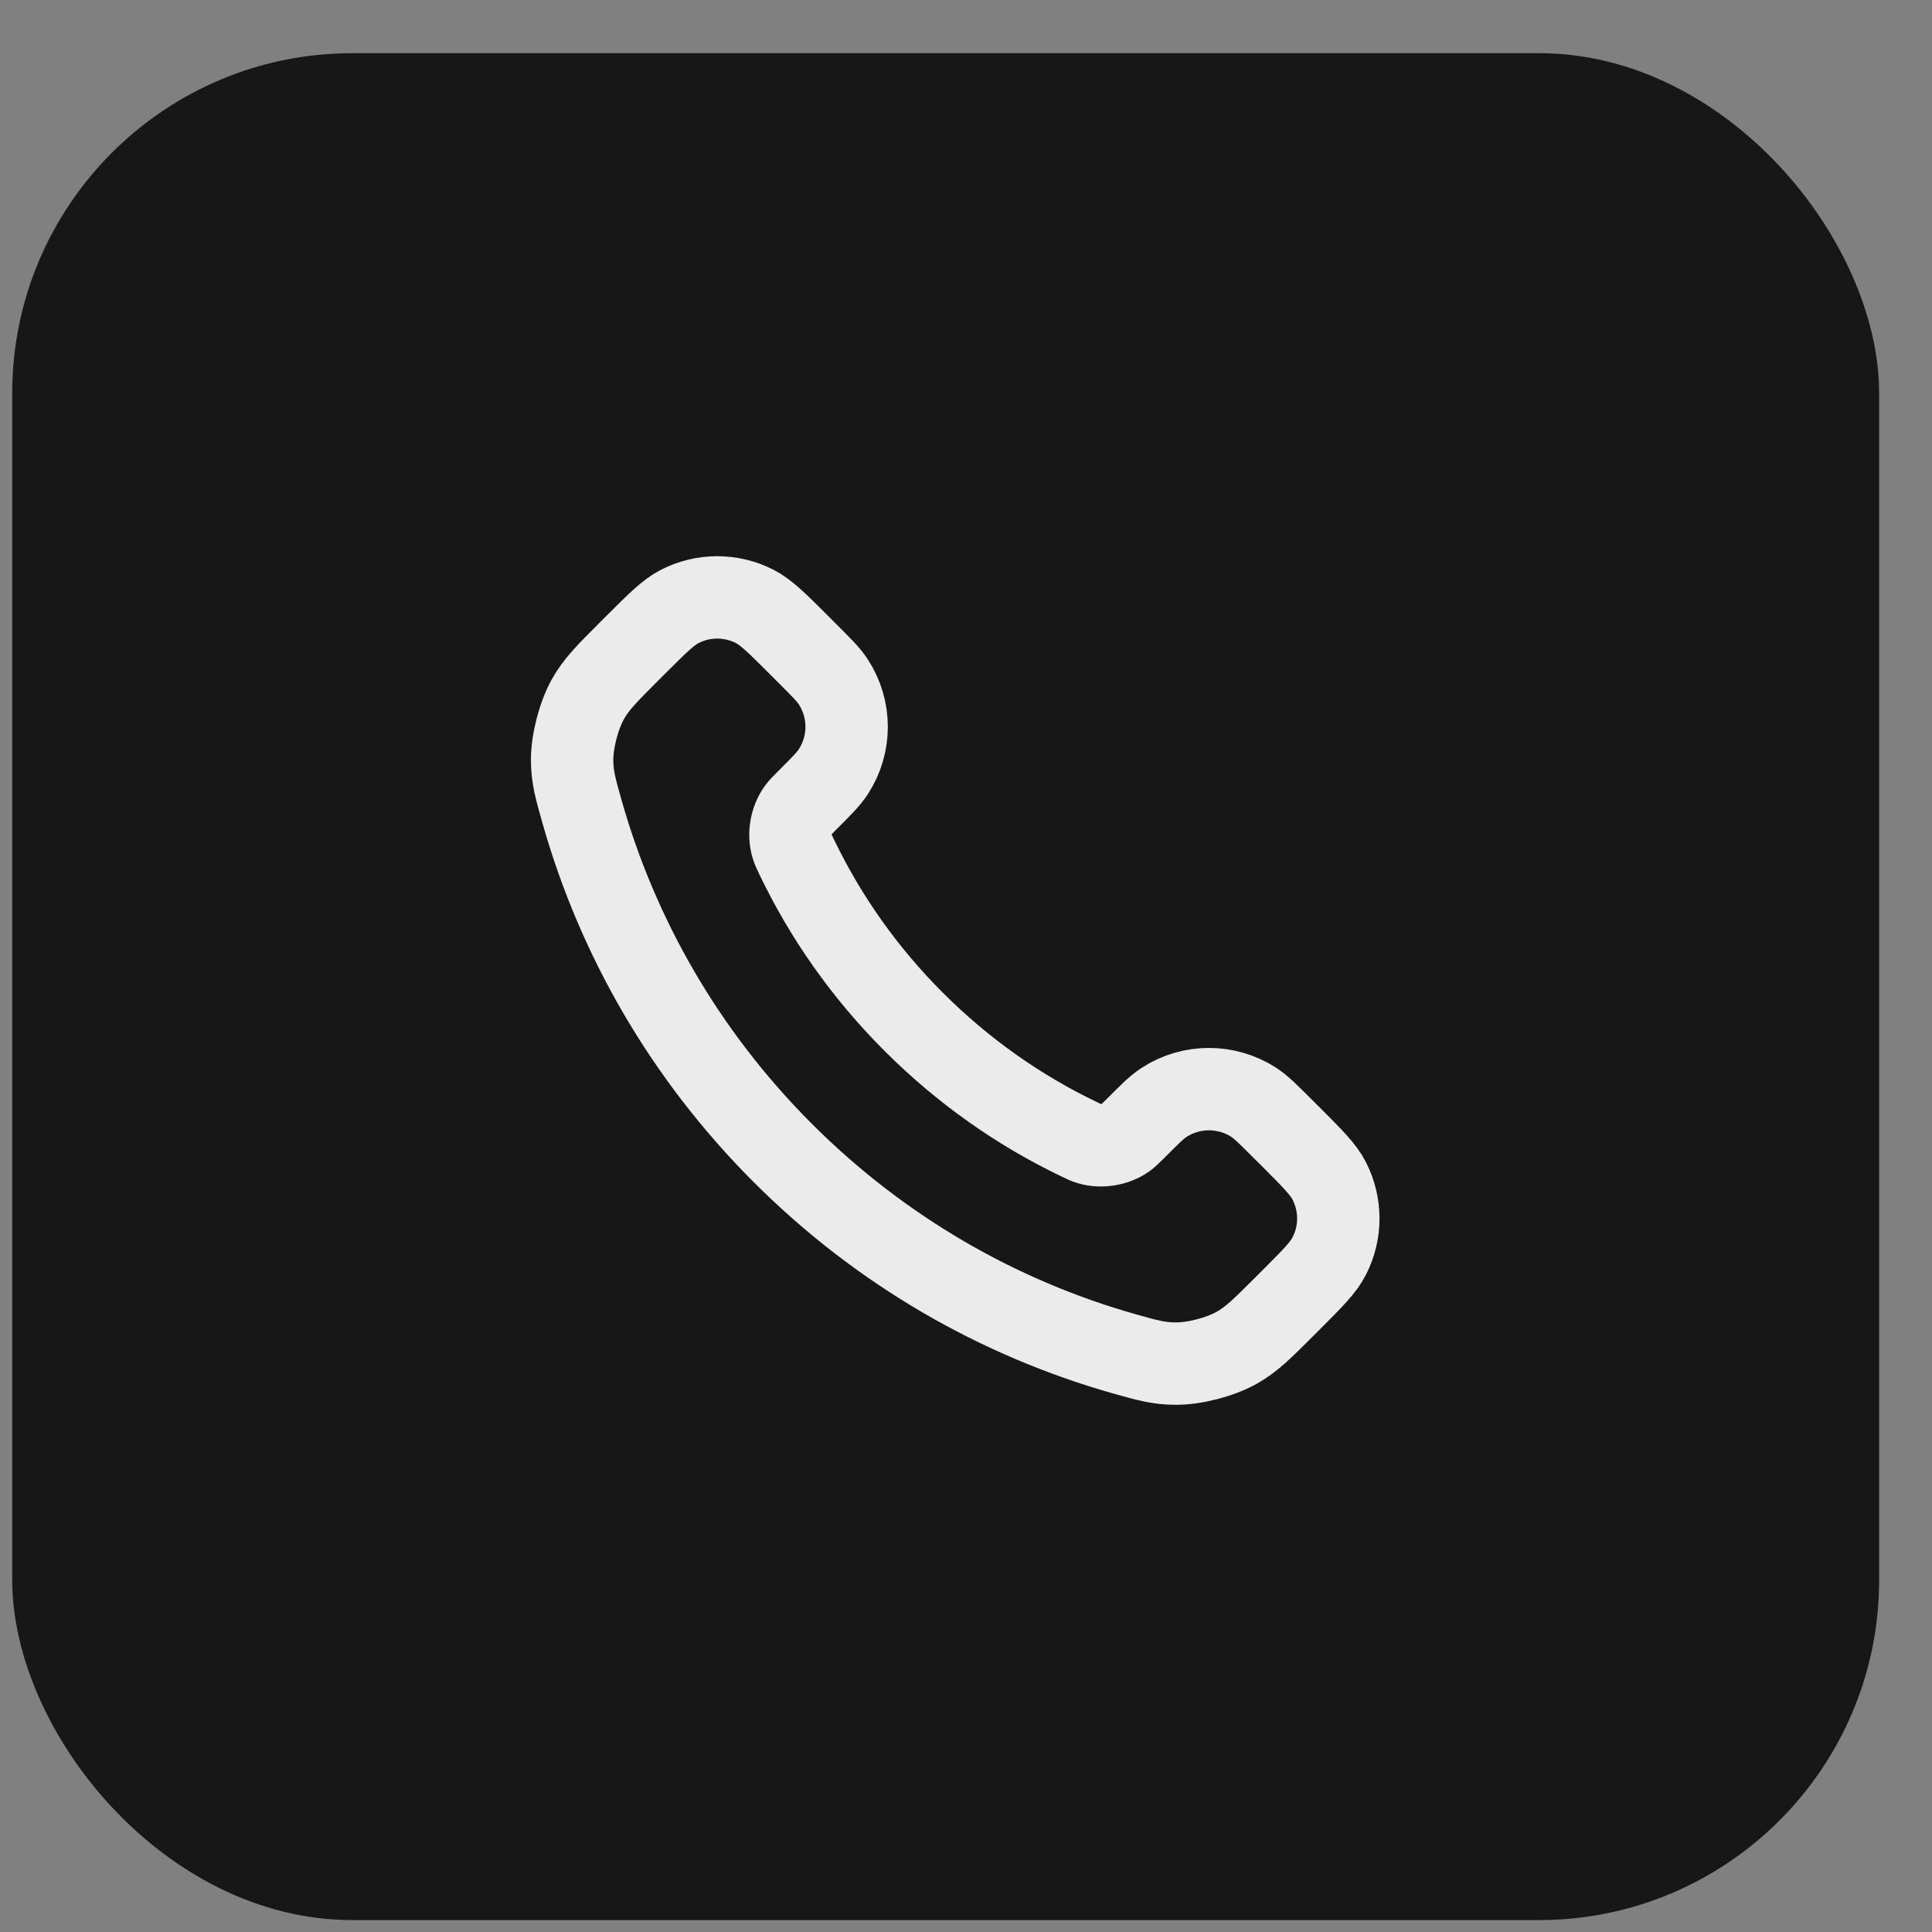
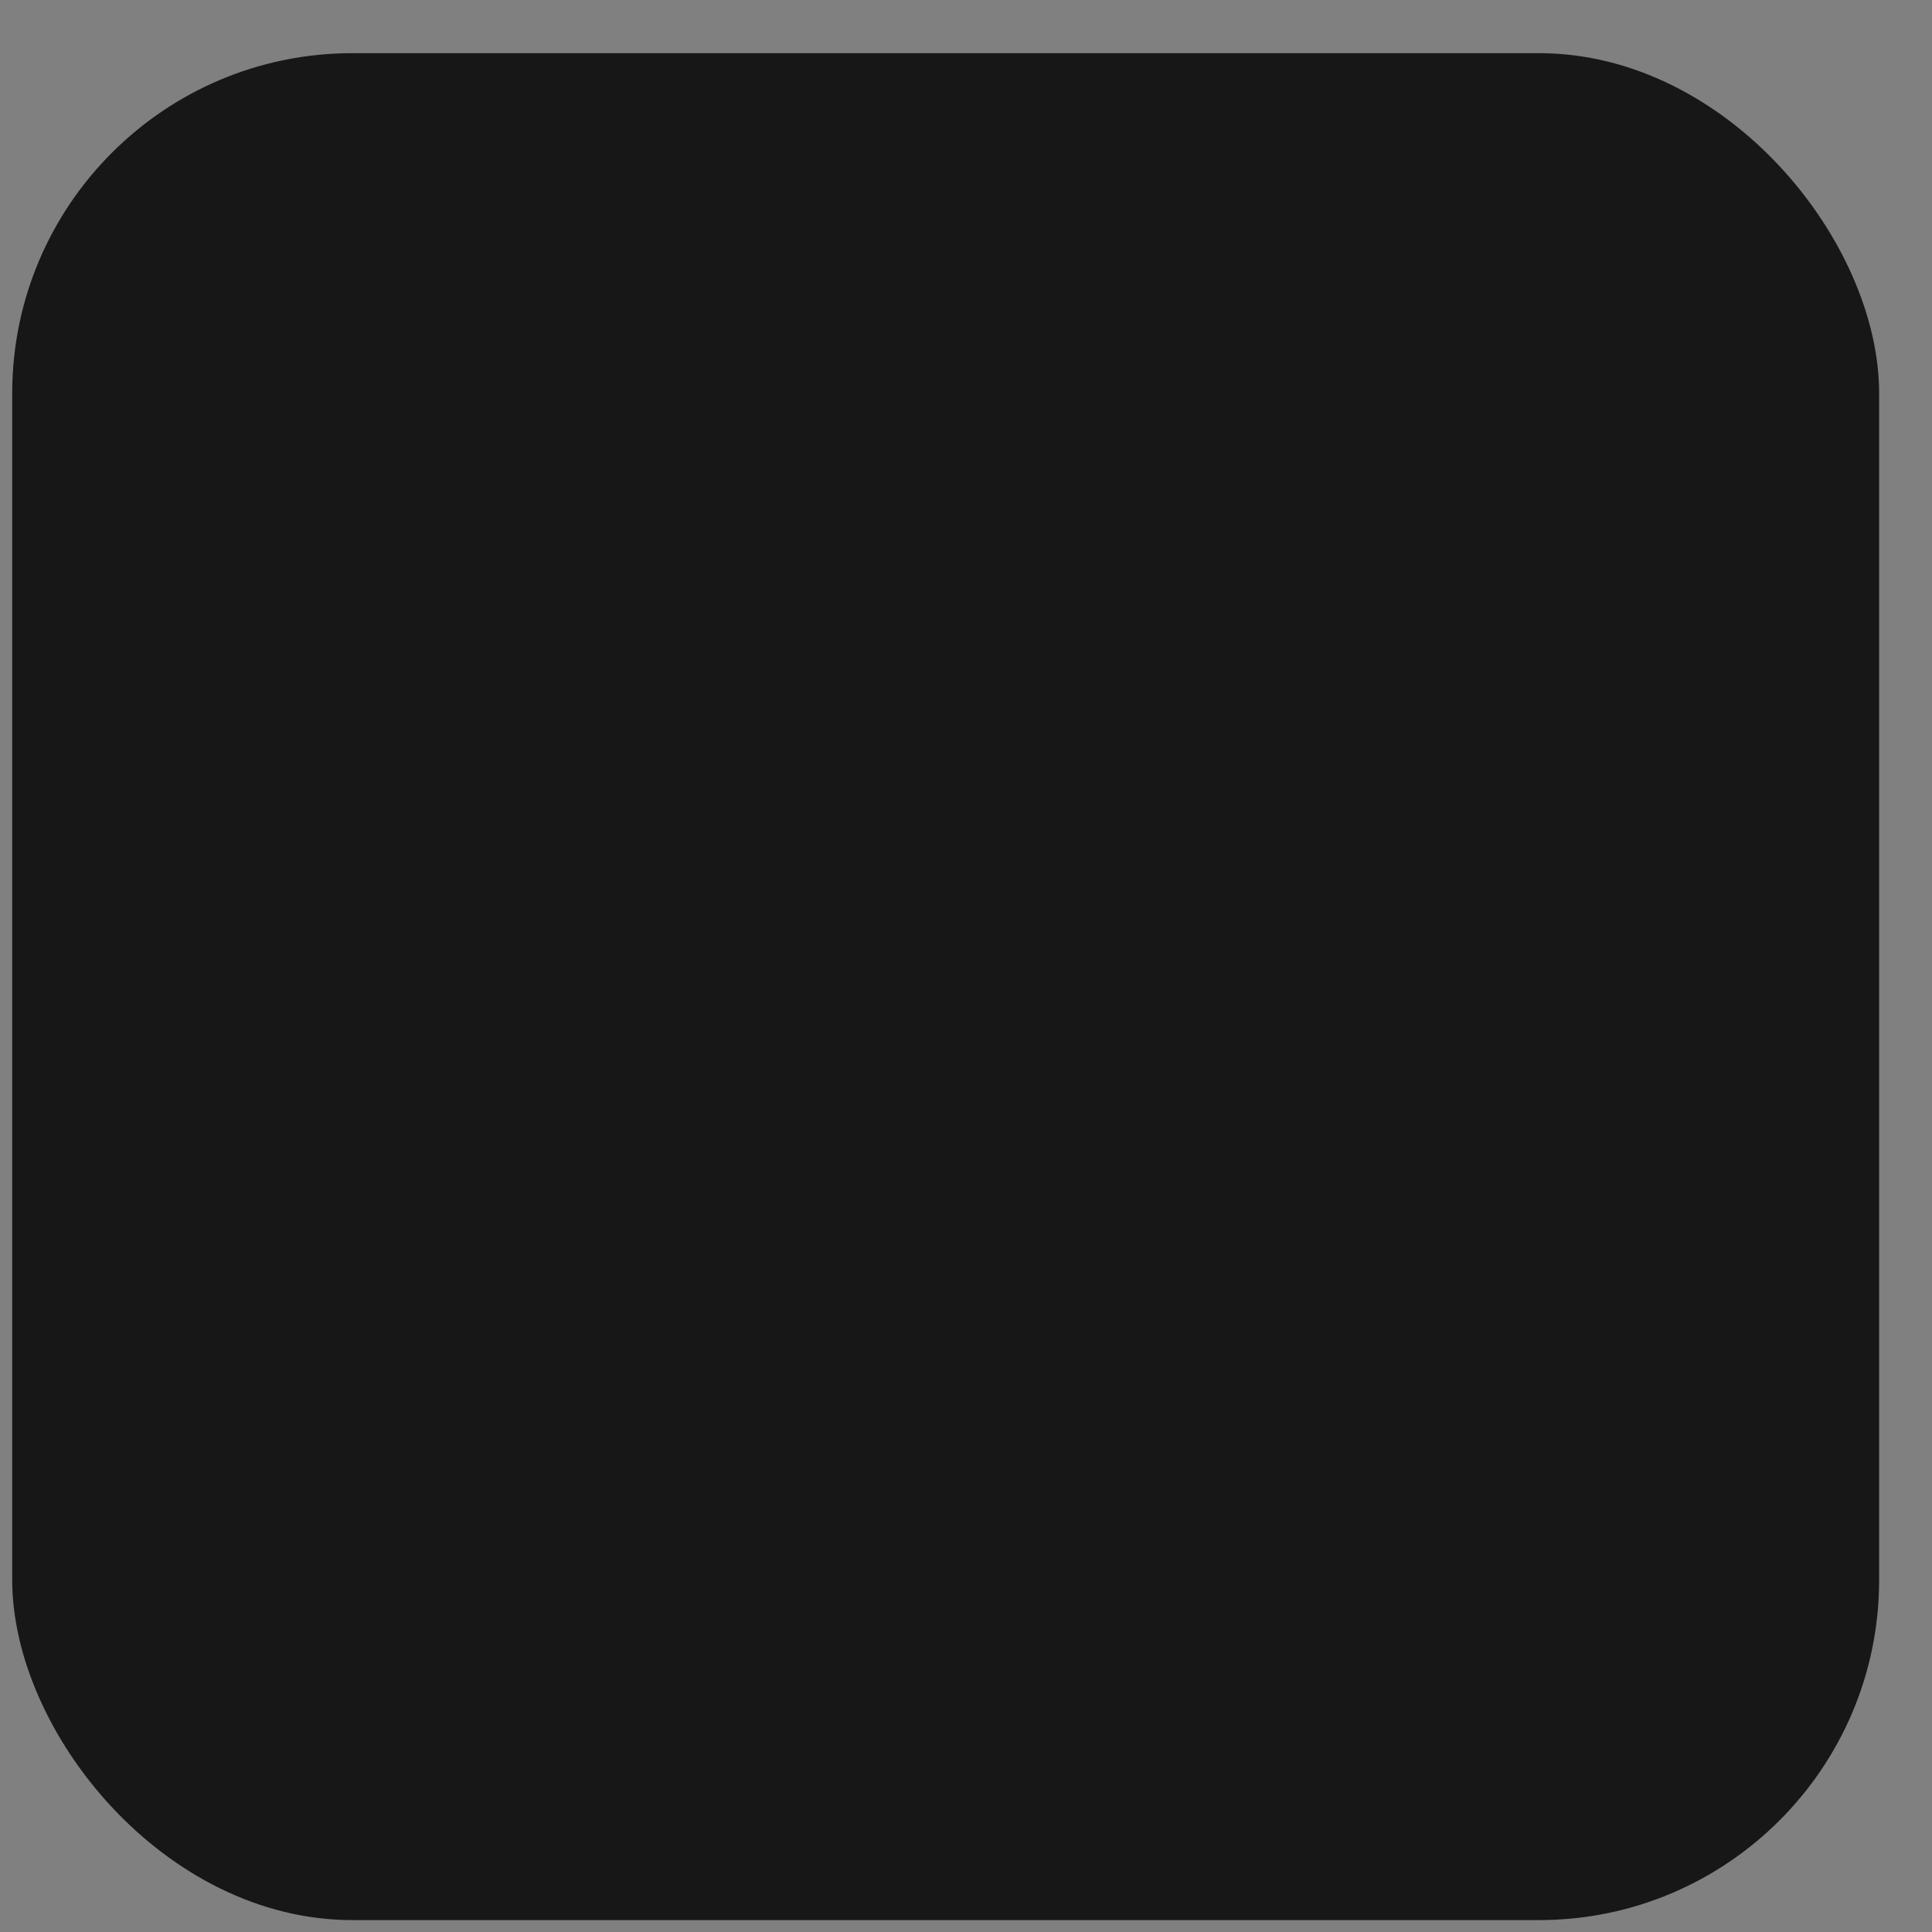
<svg xmlns="http://www.w3.org/2000/svg" width="25" height="25" viewBox="0 0 25 25" fill="none">
  <rect x="0" y="0" width="25" height="25" fill="#808080" stroke="none" />
  <rect x="0.158" y="0.688" width="24.158" height="24.158" rx="4.402" fill="#171717" />
-   <path d="M10.308 11.087C10.679 11.86 11.184 12.584 11.825 13.224C12.465 13.864 13.189 14.37 13.962 14.741C14.028 14.773 14.061 14.789 14.103 14.801C14.253 14.844 14.436 14.813 14.563 14.723C14.598 14.697 14.629 14.666 14.69 14.606C14.876 14.419 14.969 14.326 15.063 14.265C15.416 14.036 15.871 14.036 16.225 14.265C16.318 14.326 16.412 14.419 16.598 14.606L16.702 14.709C16.985 14.993 17.127 15.134 17.203 15.286C17.356 15.589 17.356 15.946 17.203 16.248C17.127 16.401 16.985 16.542 16.702 16.825L16.618 16.909C16.335 17.192 16.194 17.333 16.003 17.44C15.79 17.56 15.459 17.646 15.215 17.645C14.995 17.645 14.844 17.602 14.543 17.517C12.927 17.058 11.402 16.192 10.129 14.919C8.857 13.647 7.991 12.122 7.532 10.505C7.447 10.204 7.404 10.054 7.403 9.834C7.403 9.59 7.489 9.259 7.608 9.046C7.716 8.854 7.857 8.713 8.139 8.431L8.223 8.347C8.507 8.064 8.648 7.922 8.8 7.845C9.103 7.692 9.46 7.692 9.762 7.845C9.914 7.922 10.056 8.064 10.339 8.347L10.443 8.451C10.629 8.637 10.723 8.73 10.783 8.824C11.013 9.177 11.013 9.633 10.783 9.986C10.723 10.079 10.629 10.173 10.443 10.359C10.382 10.42 10.352 10.45 10.326 10.486C10.236 10.613 10.204 10.796 10.248 10.945C10.26 10.987 10.276 11.021 10.308 11.087Z" stroke="#EBEBEB" stroke-width="1.066" stroke-linecap="round" stroke-linejoin="round" />
</svg>